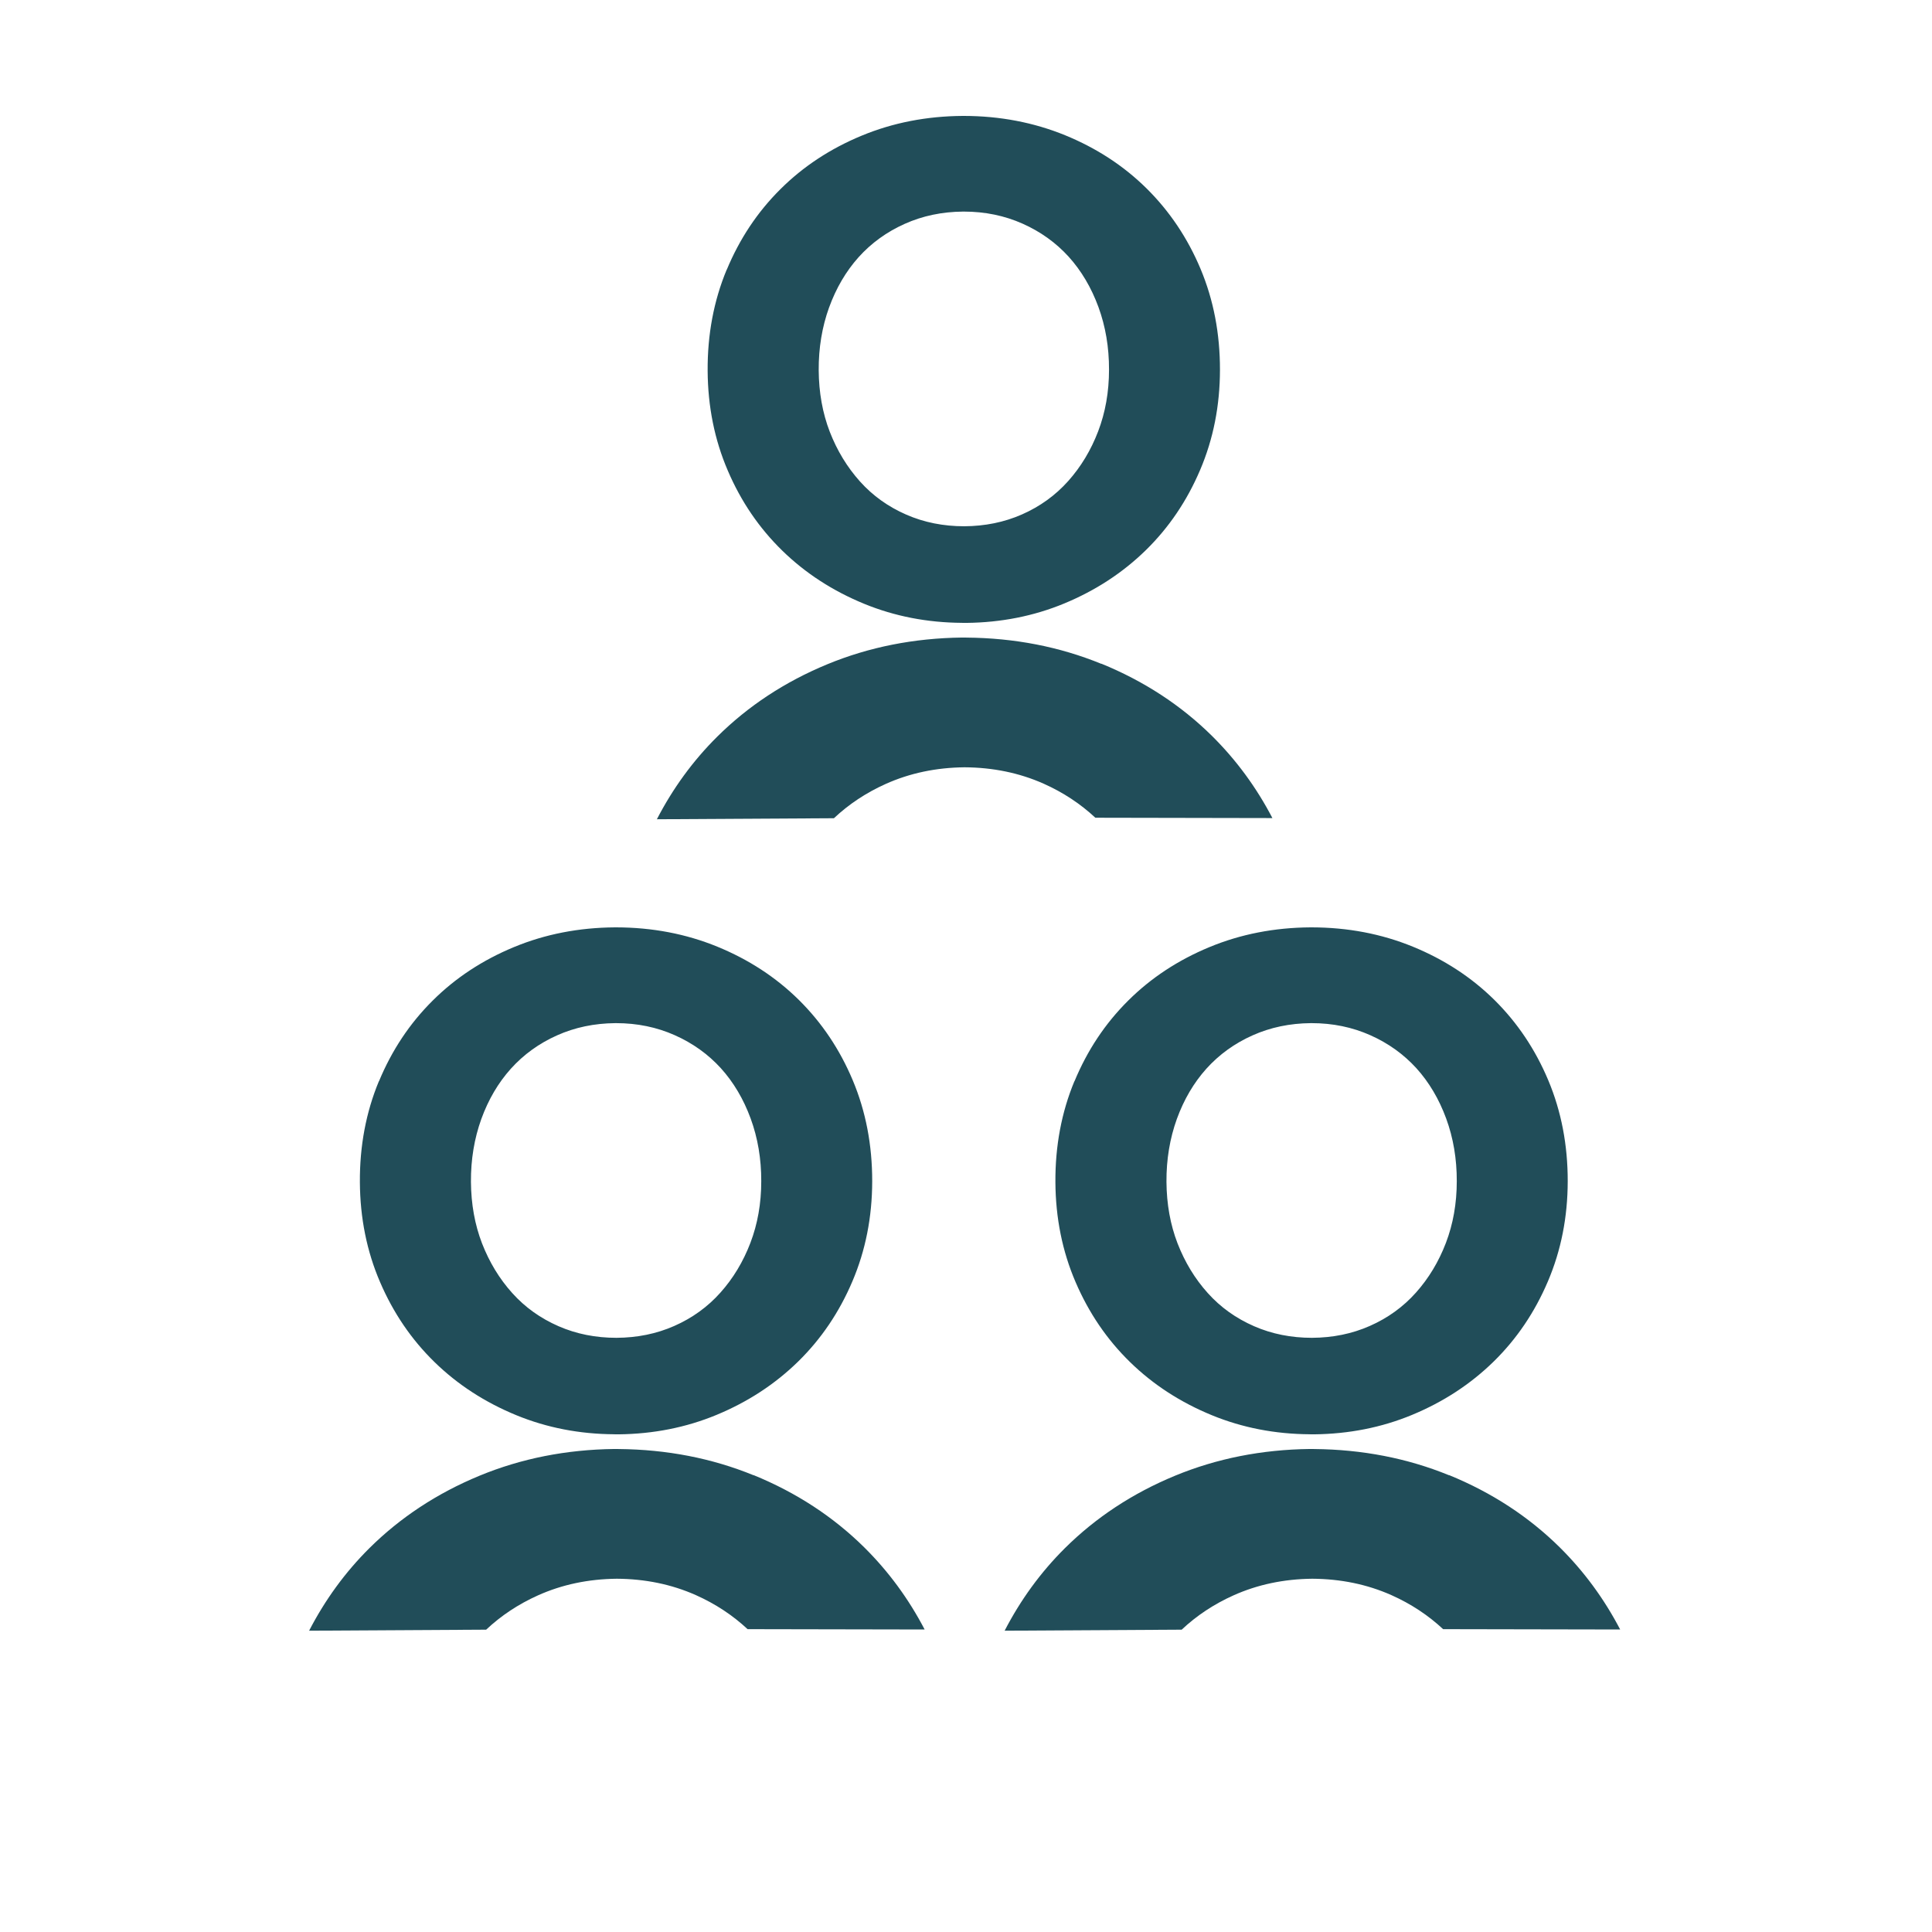
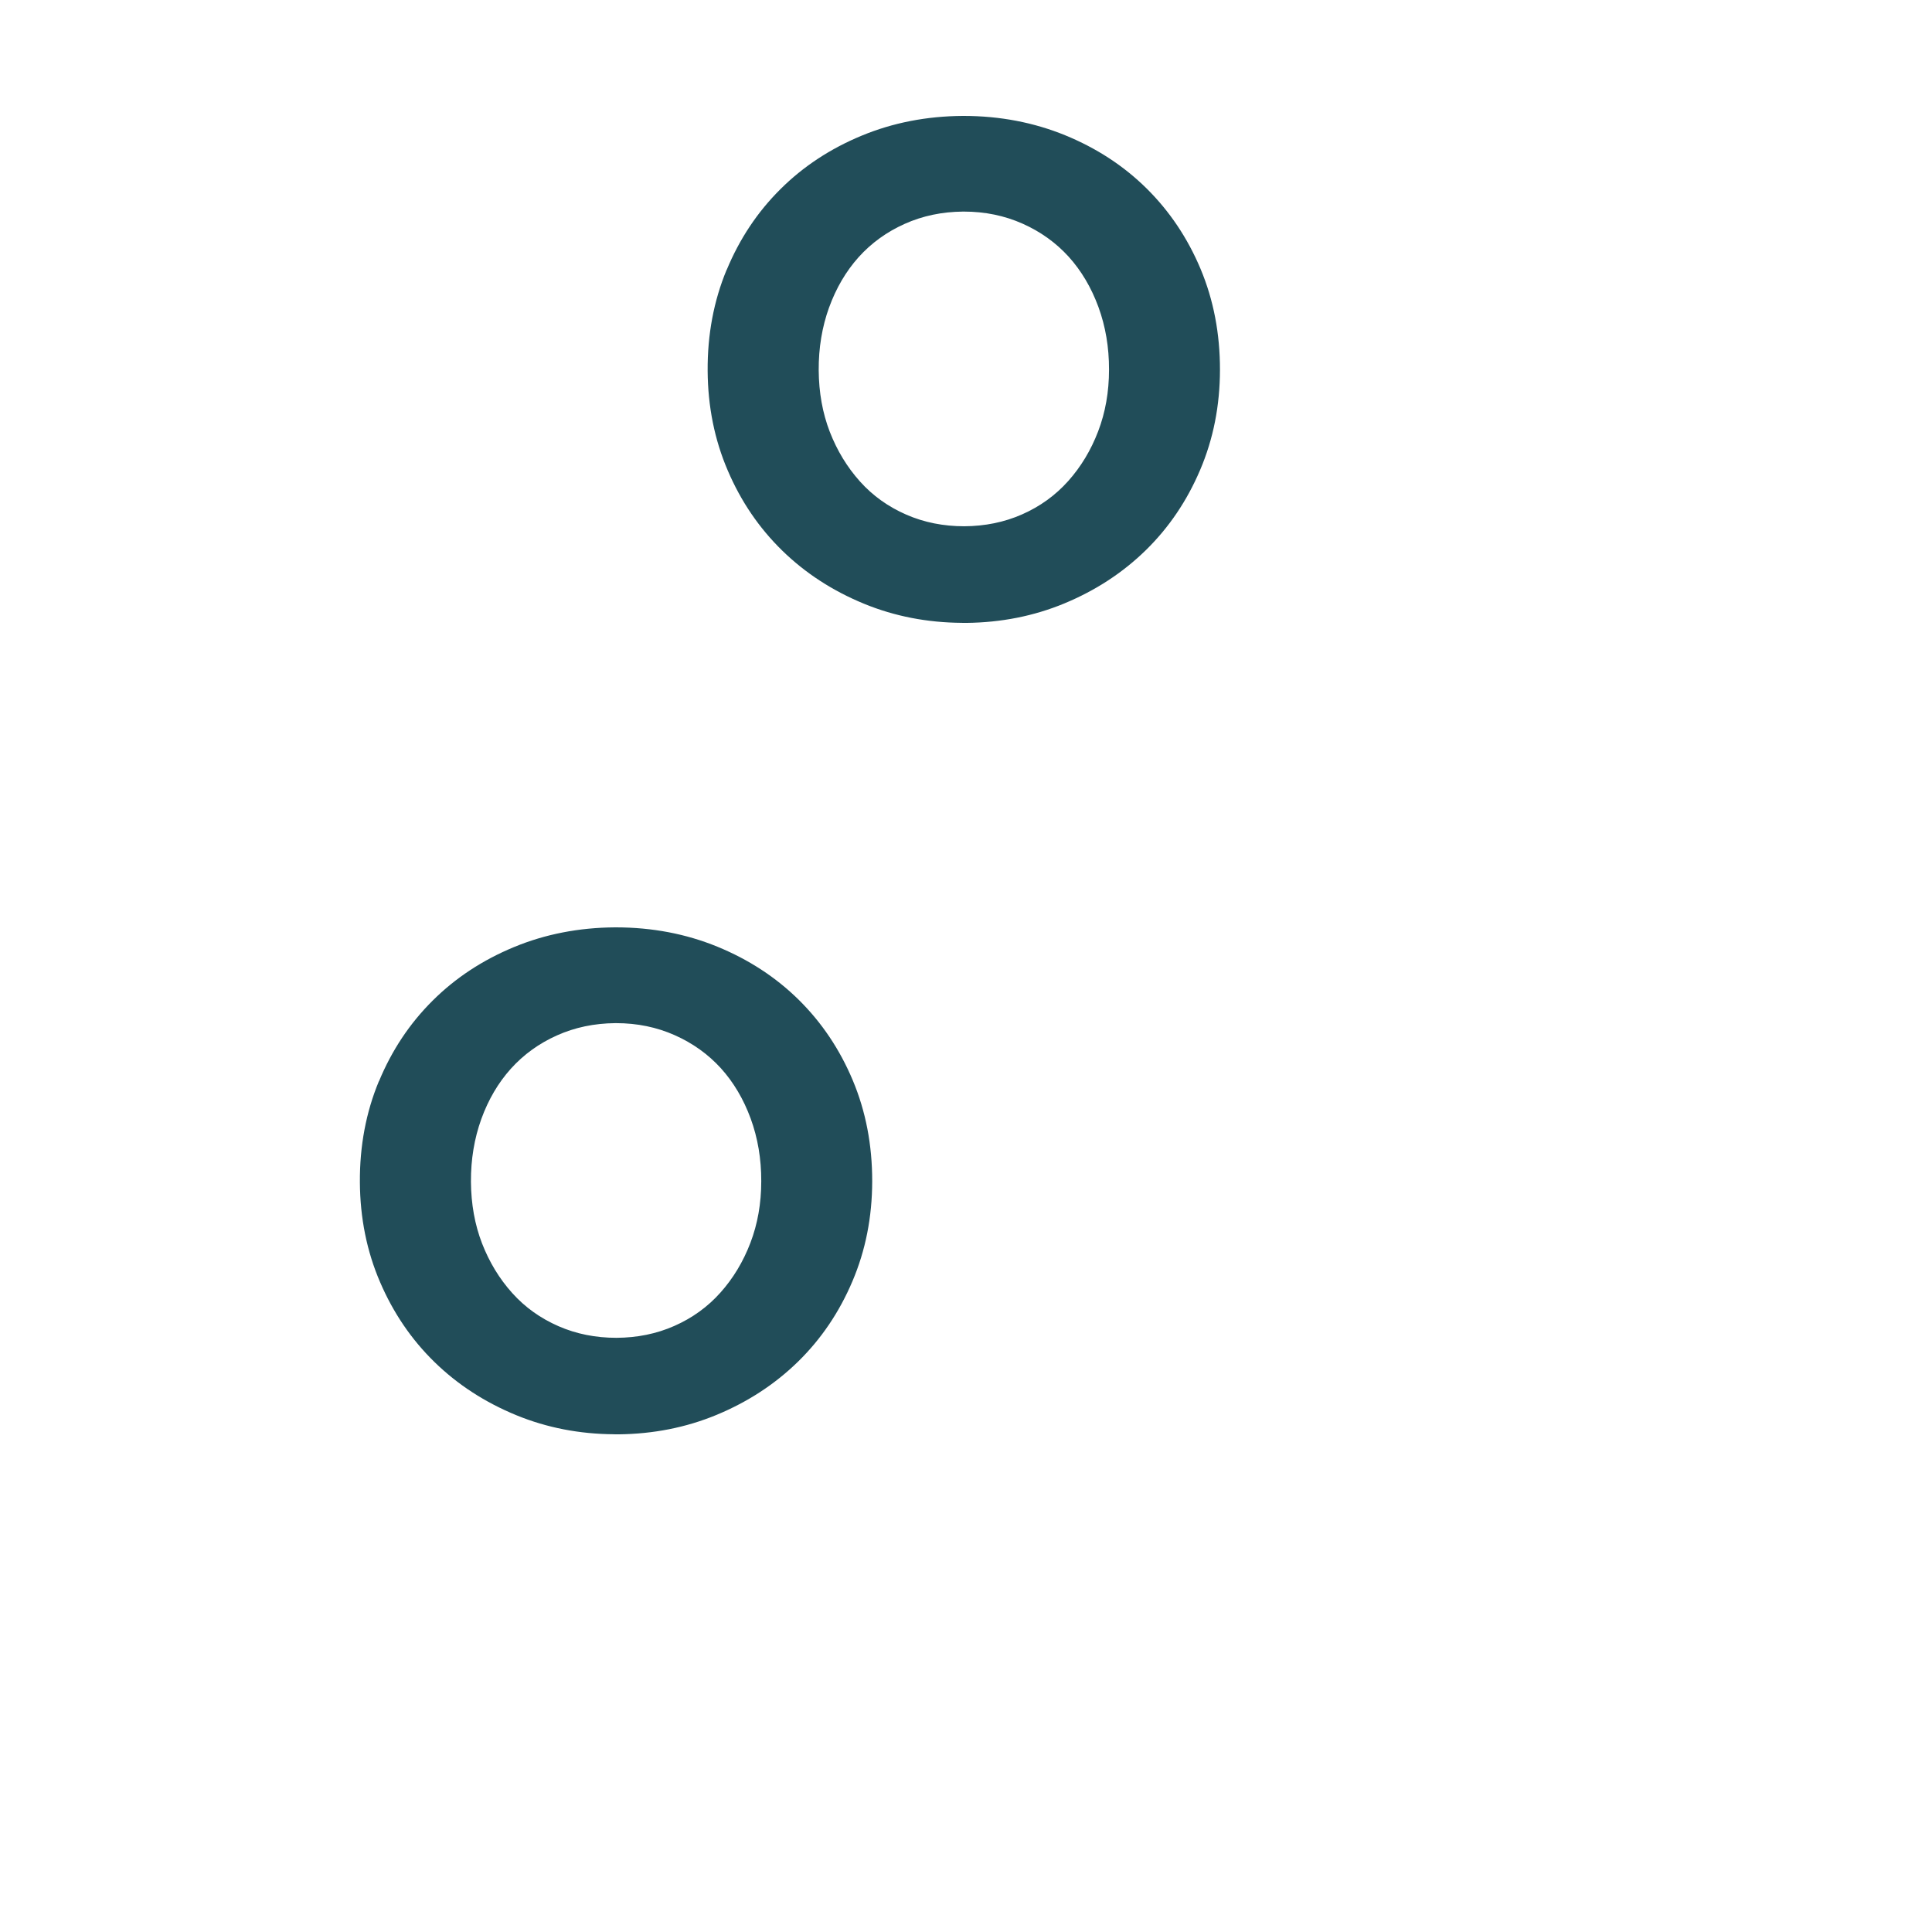
<svg xmlns="http://www.w3.org/2000/svg" width="120" height="120" viewBox="0 0 120 120" fill="none">
  <g clip-path="url(#clip0_964_6480)">
    <path d="M23.533 67.157C22.734 69.082 22.339 71.175 22.353 73.432C22.367 75.651 22.782 77.719 23.606 79.633C24.43 81.551 25.558 83.206 26.994 84.606C28.431 86.006 30.127 87.105 32.082 87.906C33.972 88.68 35.997 89.072 38.153 89.085C38.17 89.089 38.191 89.089 38.208 89.089C38.236 89.089 38.267 89.089 38.295 89.089C38.322 89.089 38.347 89.089 38.374 89.089C38.392 89.089 38.412 89.089 38.43 89.089C40.586 89.064 42.607 88.666 44.497 87.885C46.449 87.077 48.141 85.971 49.574 84.568C51.007 83.164 52.129 81.505 52.945 79.584C53.762 77.666 54.17 75.595 54.174 73.376C54.177 71.119 53.776 69.029 52.969 67.105C52.163 65.183 51.045 63.518 49.619 62.107C48.193 60.7 46.504 59.598 44.556 58.8C42.607 58.002 40.51 57.603 38.27 57.6C38.26 57.6 38.253 57.6 38.243 57.6C38.229 57.6 38.215 57.6 38.201 57.6C35.962 57.614 33.868 58.02 31.923 58.825C29.978 59.63 28.292 60.736 26.87 62.153C25.447 63.567 24.336 65.236 23.537 67.164M29.895 69.505C30.334 68.294 30.947 67.252 31.733 66.377C32.522 65.502 33.474 64.812 34.591 64.312C35.706 63.812 36.914 63.56 38.222 63.549C38.232 63.549 38.246 63.549 38.257 63.549H38.267C39.579 63.549 40.794 63.801 41.911 64.298C43.029 64.795 43.985 65.481 44.777 66.352C45.566 67.227 46.182 68.267 46.625 69.474C47.068 70.685 47.286 71.98 47.283 73.365C47.283 74.751 47.055 76.029 46.608 77.198C46.162 78.366 45.542 79.395 44.749 80.284C43.957 81.173 42.998 81.866 41.877 82.359C40.773 82.846 39.579 83.087 38.288 83.094C36.997 83.094 35.799 82.856 34.692 82.373C33.57 81.883 32.608 81.198 31.812 80.309C31.016 79.423 30.393 78.394 29.94 77.229C29.49 76.064 29.261 74.786 29.251 73.4C29.244 72.015 29.459 70.716 29.895 69.505Z" fill="#214D59" />
-     <path d="M46.805 91.63C44.206 90.569 41.416 90.03 38.437 90.002C38.395 90.002 38.35 89.999 38.309 89.999C38.301 89.999 38.298 89.999 38.291 89.999C38.288 89.999 38.284 89.999 38.281 89.999C38.239 89.999 38.194 89.999 38.149 89.999C35.169 90.037 32.383 90.587 29.787 91.658C27.147 92.749 24.862 94.254 22.934 96.168C21.432 97.663 20.19 99.371 19.2 101.285L30.196 101.222C31.123 100.351 32.193 99.64 33.408 99.094C34.91 98.419 36.547 98.076 38.309 98.058C40.074 98.069 41.711 98.405 43.216 99.073C44.434 99.616 45.504 100.323 46.435 101.19L57.431 101.211C56.434 99.301 55.184 97.6 53.679 96.109C51.744 94.198 49.453 92.704 46.809 91.623" fill="#214D59" />
-     <path d="M66.733 67.157C65.934 69.082 65.539 71.175 65.553 73.432C65.567 75.651 65.982 77.719 66.806 79.633C67.63 81.551 68.758 83.206 70.194 84.606C71.63 86.006 73.326 87.105 75.282 87.906C77.172 88.68 79.196 89.072 81.353 89.085C81.37 89.089 81.391 89.089 81.408 89.089C81.436 89.089 81.467 89.089 81.495 89.089C81.522 89.089 81.546 89.089 81.574 89.089C81.591 89.089 81.612 89.089 81.629 89.089C83.786 89.064 85.807 88.666 87.697 87.885C89.649 87.077 91.341 85.971 92.774 84.568C94.207 83.164 95.328 81.505 96.145 79.584C96.962 77.666 97.37 75.595 97.374 73.376C97.377 71.119 96.976 69.029 96.169 67.105C95.363 65.183 94.245 63.518 92.819 62.107C91.393 60.7 89.704 59.598 87.755 58.8C85.807 58.002 83.71 57.603 81.47 57.6C81.46 57.6 81.453 57.6 81.443 57.6C81.429 57.6 81.415 57.6 81.401 57.6C79.162 57.614 77.068 58.02 75.123 58.825C73.178 59.63 71.492 60.736 70.07 62.153C68.647 63.567 67.536 65.236 66.737 67.164M73.095 69.505C73.534 68.294 74.147 67.252 74.932 66.377C75.722 65.502 76.673 64.812 77.791 64.312C78.906 63.812 80.114 63.56 81.422 63.549C81.432 63.549 81.446 63.549 81.456 63.549H81.467C82.779 63.549 83.993 63.801 85.111 64.298C86.229 64.795 87.184 65.481 87.977 66.352C88.766 67.227 89.382 68.267 89.825 69.474C90.268 70.685 90.486 71.98 90.483 73.365C90.483 74.751 90.254 76.029 89.808 77.198C89.361 78.366 88.742 79.395 87.949 80.284C87.157 81.173 86.198 81.866 85.077 82.359C83.973 82.846 82.779 83.087 81.488 83.094C80.197 83.094 78.999 82.856 77.892 82.373C76.77 81.883 75.808 81.198 75.012 80.309C74.216 79.423 73.593 78.394 73.14 77.229C72.69 76.064 72.461 74.786 72.451 73.4C72.444 72.015 72.659 70.716 73.095 69.505Z" fill="#214D59" />
-     <path d="M90.002 91.63C87.403 90.569 84.613 90.03 81.633 90.002C81.591 90.002 81.546 89.999 81.505 89.999C81.498 89.999 81.495 89.999 81.488 89.999C81.484 89.999 81.481 89.999 81.477 89.999C81.436 89.999 81.391 89.999 81.349 89.999C78.369 90.037 75.583 90.587 72.987 91.658C70.347 92.749 68.062 94.254 66.135 96.168C64.632 97.663 63.39 99.371 62.4 101.285L73.396 101.222C74.323 100.351 75.393 99.64 76.608 99.094C78.11 98.419 79.747 98.076 81.508 98.058C83.274 98.069 84.911 98.405 86.416 99.073C87.635 99.616 88.704 100.323 89.635 101.19L100.631 101.211C99.634 99.301 98.384 97.6 96.879 96.109C94.944 94.198 92.653 92.704 90.009 91.623" fill="#214D59" />
    <path d="M45.133 16.757C44.334 18.682 43.939 20.775 43.953 23.032C43.967 25.251 44.382 27.319 45.206 29.233C46.026 31.151 47.158 32.806 48.594 34.206C50.031 35.606 51.727 36.705 53.682 37.506C55.572 38.28 57.597 38.672 59.753 38.686C59.77 38.689 59.791 38.689 59.808 38.689C59.836 38.689 59.867 38.689 59.895 38.689C59.922 38.689 59.947 38.689 59.974 38.689C59.992 38.689 60.013 38.689 60.03 38.689C62.186 38.665 64.207 38.266 66.097 37.485C68.049 36.677 69.741 35.571 71.174 34.168C72.607 32.764 73.728 31.105 74.545 29.184C75.362 27.267 75.771 25.195 75.774 22.976C75.778 20.719 75.376 18.63 74.57 16.705C73.763 14.784 72.645 13.118 71.219 11.707C69.793 10.297 68.104 9.198 66.156 8.4C64.207 7.606 62.11 7.203 59.87 7.2C59.86 7.2 59.853 7.2 59.843 7.2C59.829 7.2 59.815 7.2 59.801 7.2C57.562 7.214 55.468 7.62 53.523 8.425C51.578 9.23 49.892 10.336 48.47 11.753C47.047 13.167 45.936 14.836 45.137 16.761M51.495 19.102C51.934 17.891 52.547 16.848 53.333 15.97C54.122 15.095 55.074 14.406 56.191 13.905C57.306 13.405 58.514 13.153 59.822 13.142C59.833 13.142 59.846 13.142 59.857 13.142H59.867C61.179 13.142 62.394 13.394 63.512 13.891C64.629 14.388 65.585 15.074 66.377 15.945C67.166 16.82 67.782 17.86 68.225 19.067C68.668 20.278 68.887 21.573 68.883 22.959C68.883 24.344 68.655 25.622 68.208 26.791C67.762 27.959 67.142 28.988 66.35 29.877C65.557 30.766 64.598 31.459 63.477 31.952C62.373 32.439 61.175 32.68 59.888 32.687C58.597 32.687 57.399 32.449 56.292 31.966C55.17 31.477 54.208 30.791 53.412 29.902C52.616 29.013 51.993 27.987 51.54 26.822C51.09 25.657 50.861 24.379 50.851 22.994C50.844 21.608 51.059 20.309 51.495 19.099" fill="#214D59" />
-     <path d="M68.402 41.23C65.803 40.169 63.013 39.627 60.033 39.602C59.992 39.602 59.947 39.599 59.905 39.599C59.898 39.599 59.895 39.599 59.888 39.599C59.884 39.599 59.881 39.599 59.877 39.599C59.836 39.599 59.791 39.599 59.749 39.599C56.769 39.637 53.983 40.187 51.387 41.258C48.747 42.349 46.462 43.854 44.535 45.769C43.032 47.263 41.79 48.971 40.8 50.885L51.796 50.822C52.723 49.951 53.793 49.24 55.008 48.694C56.51 48.019 58.147 47.676 59.908 47.658C61.674 47.669 63.311 48.005 64.816 48.673C66.034 49.216 67.104 49.923 68.035 50.791L79.031 50.812C78.034 48.901 76.784 47.2 75.279 45.709C73.344 43.798 71.053 42.304 68.409 41.223" fill="#214D59" />
  </g>
  <defs>
    <clipPath id="clip0_964_6480">
      <rect width="110.4" height="105.6" fill="white" transform="translate(4.8 7.2)" />
    </clipPath>
  </defs>
</svg>